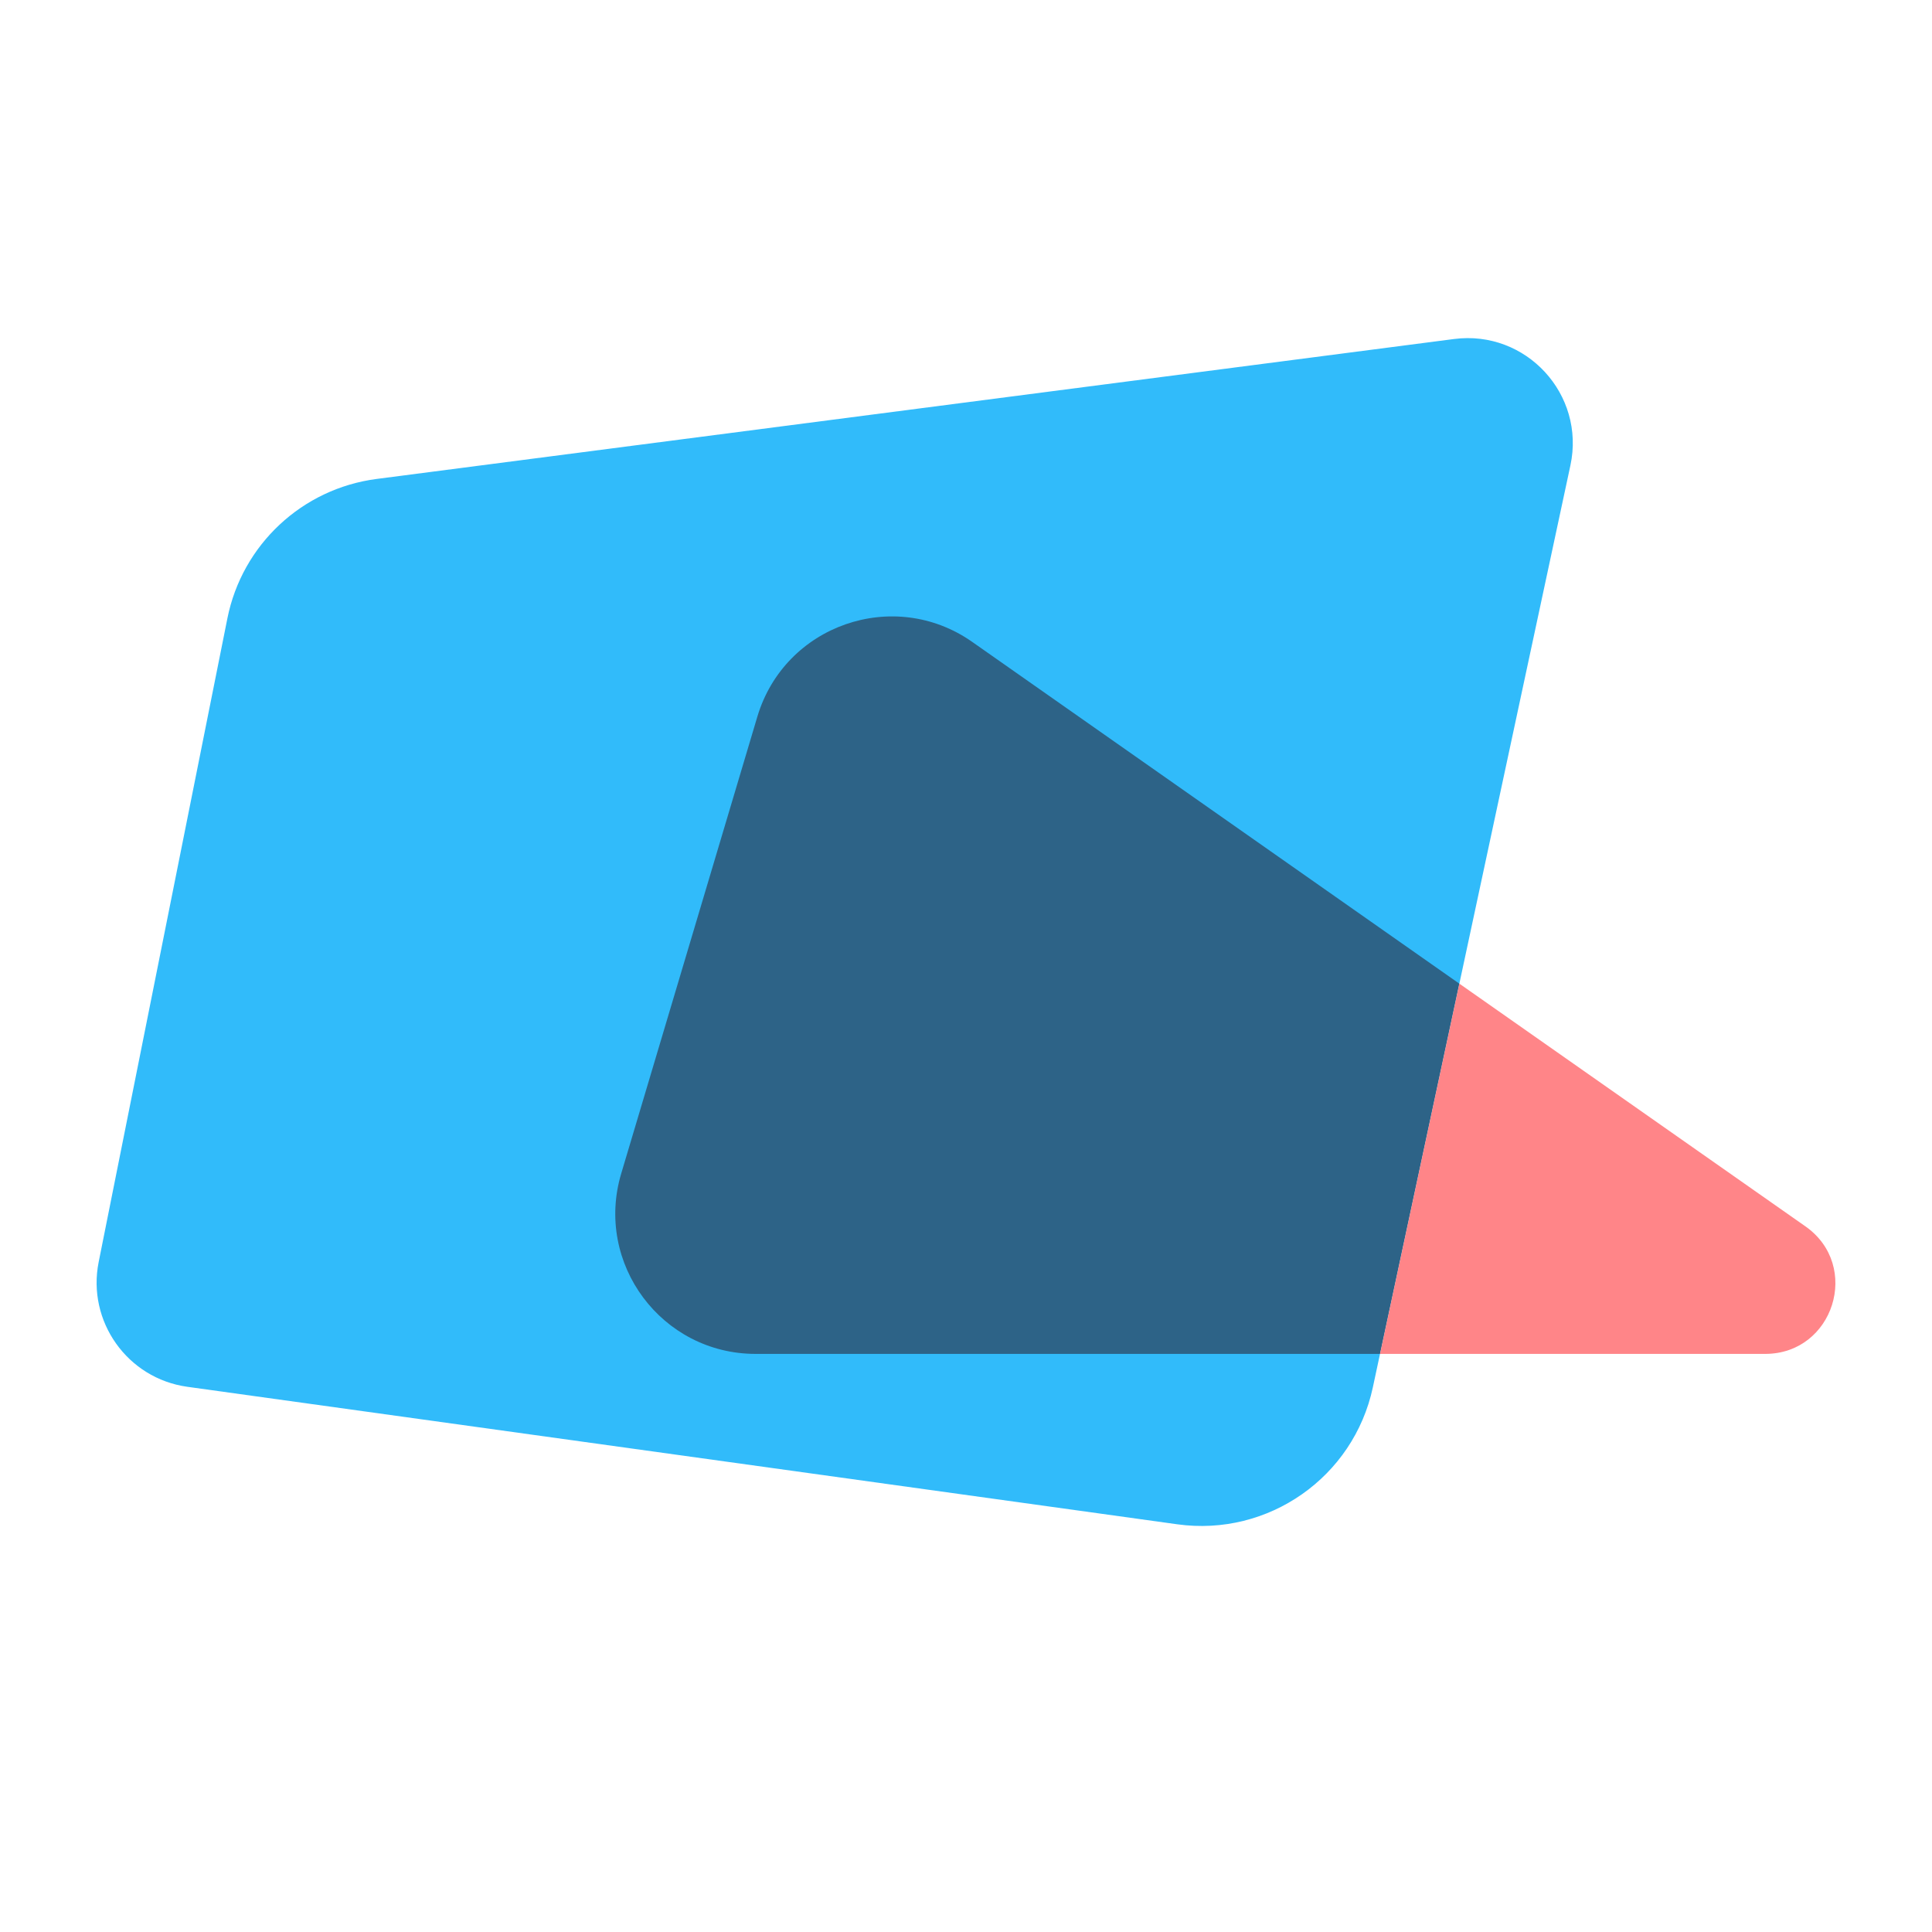
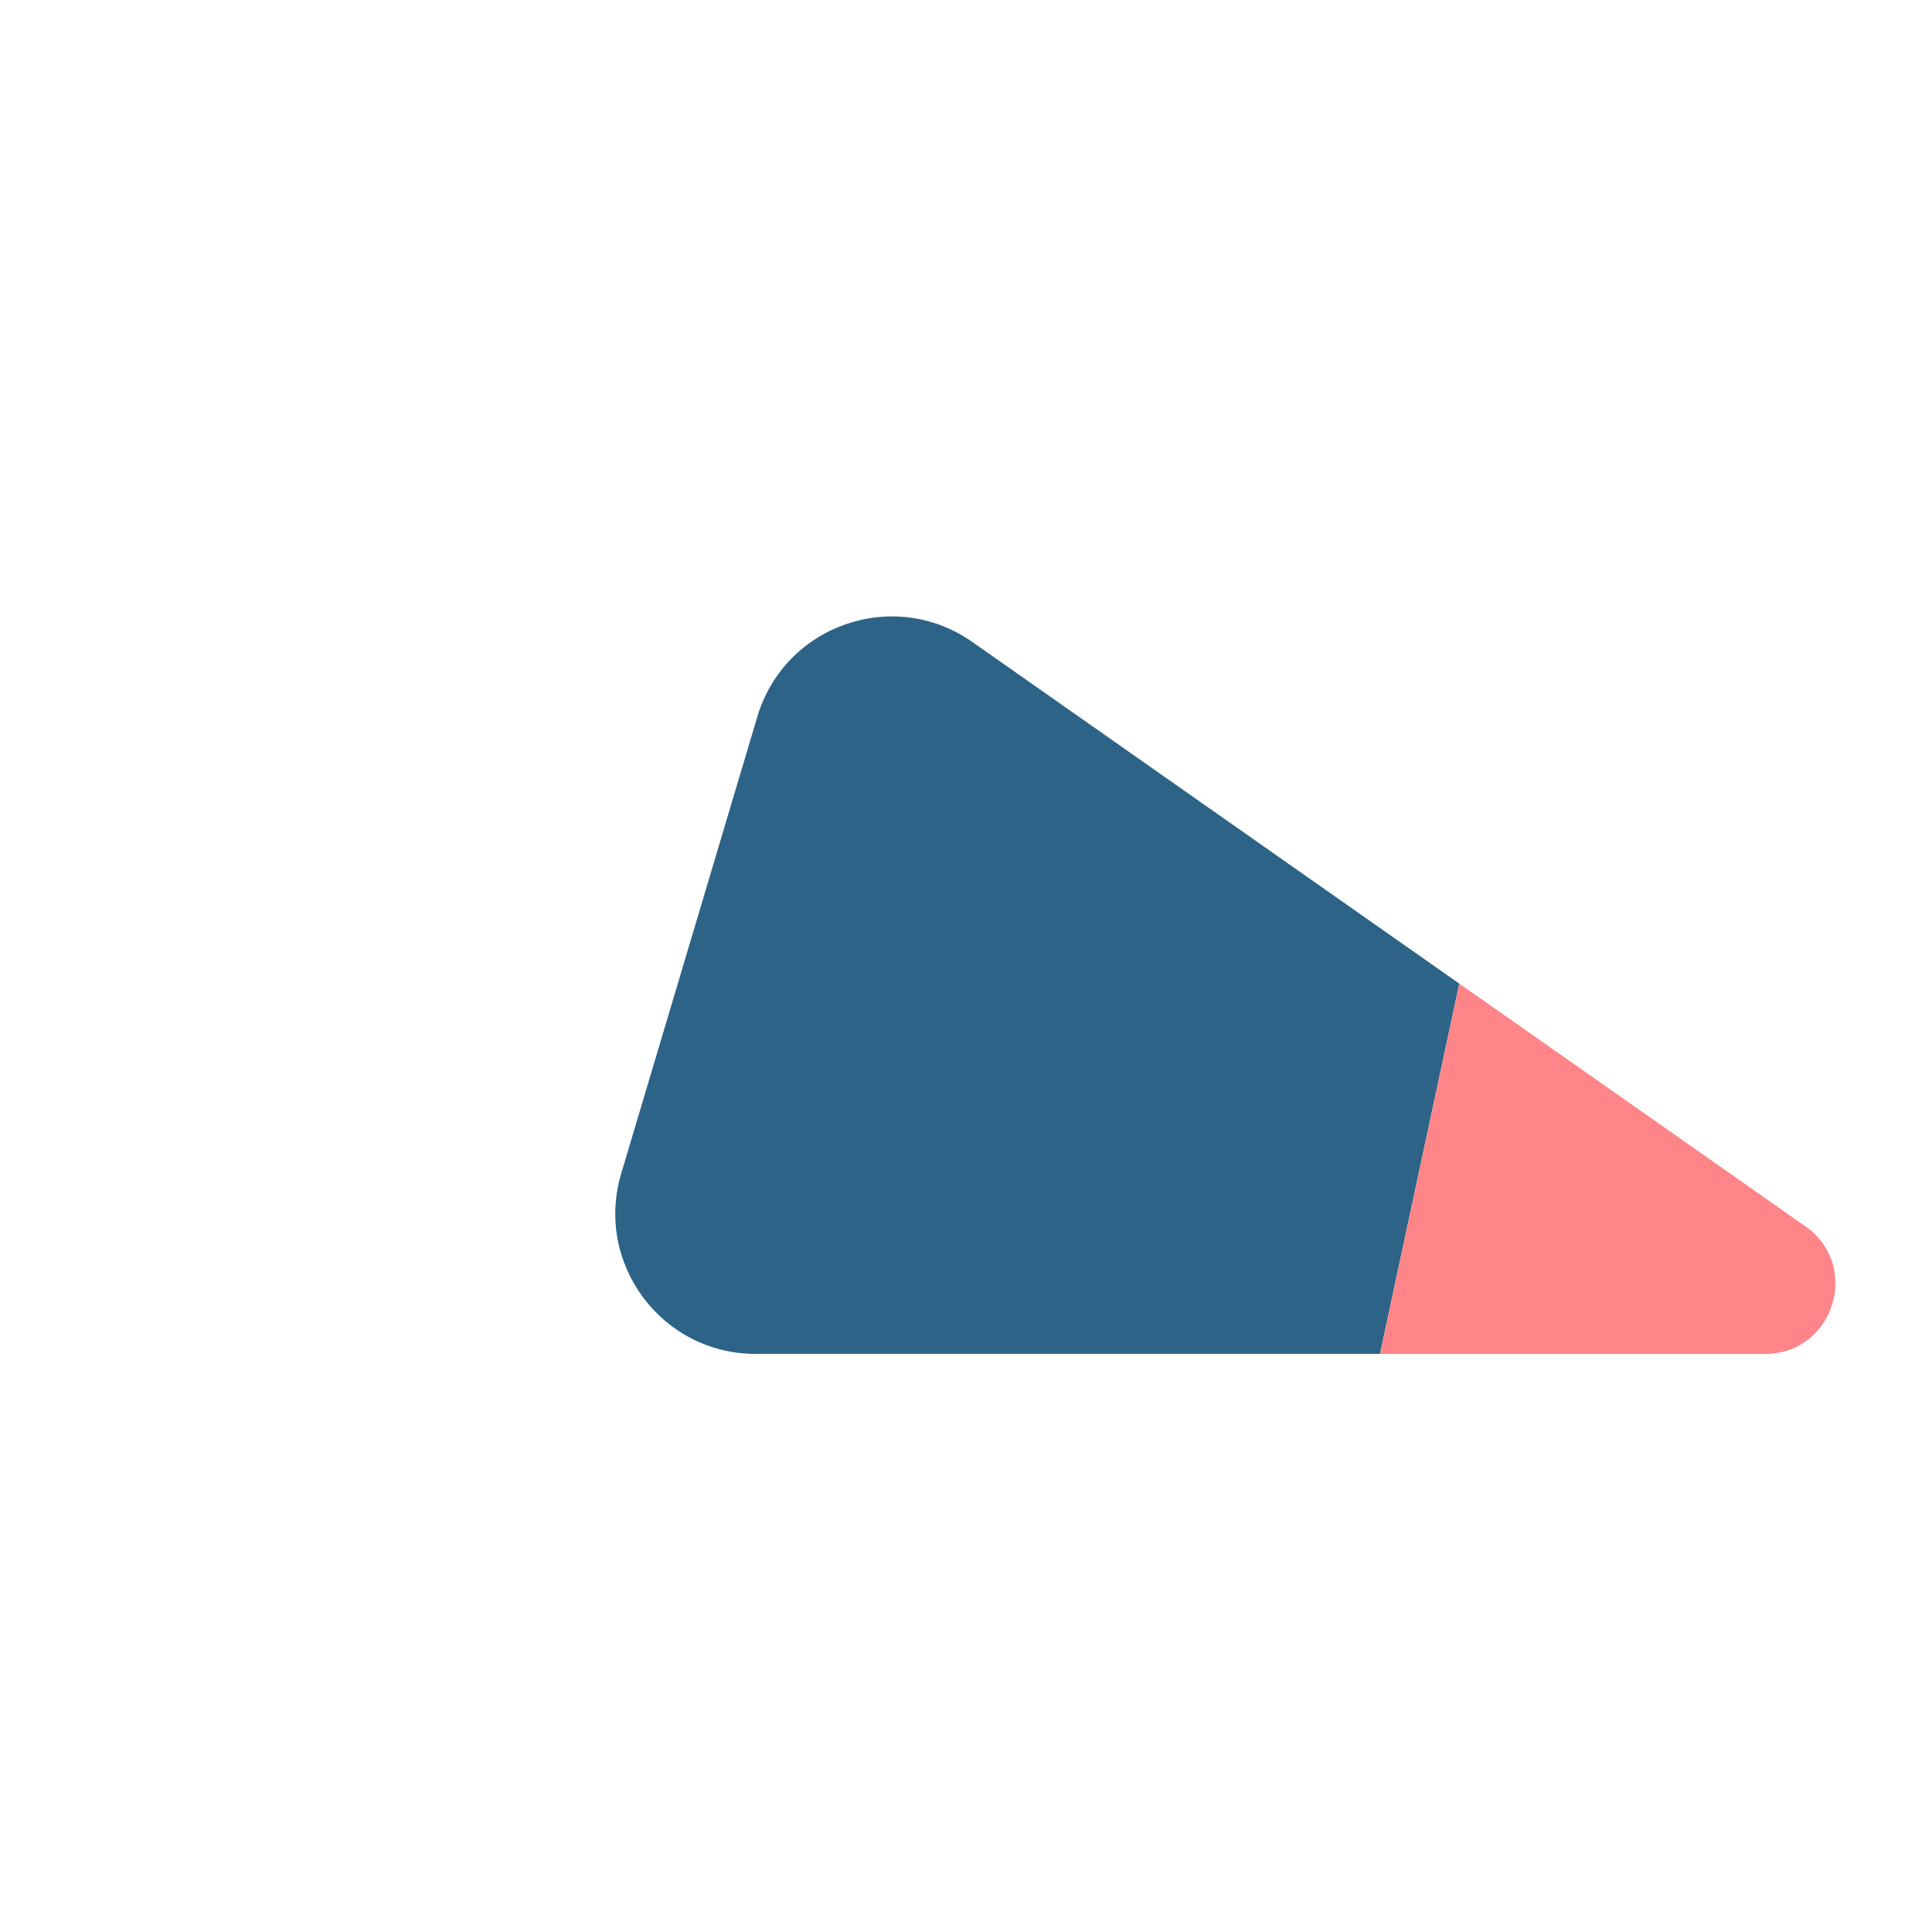
<svg xmlns="http://www.w3.org/2000/svg" width="40" height="40" viewBox="0 0 40 40" fill="none">
-   <path d="M30.104 7.019L7.799 9.916C6.256 10.116 5.013 11.277 4.708 12.802L2.043 26.128C1.797 27.357 2.637 28.539 3.878 28.712L24.375 31.559C26.259 31.82 28.024 30.584 28.423 28.725L32.514 9.634C32.828 8.164 31.595 6.825 30.104 7.019Z" fill="#31BBFA" />
  <path d="M15.68 14.838C16.246 12.939 18.507 12.152 20.129 13.29L30.213 20.365L28.571 28.031H15.644C13.701 28.031 12.307 26.161 12.861 24.299L15.68 14.838Z" fill="#2D6387" />
  <path d="M37.38 25.391C38.54 26.206 37.964 28.031 36.546 28.031H28.572L30.214 20.365L37.38 25.391Z" fill="#FF8588" />
</svg>